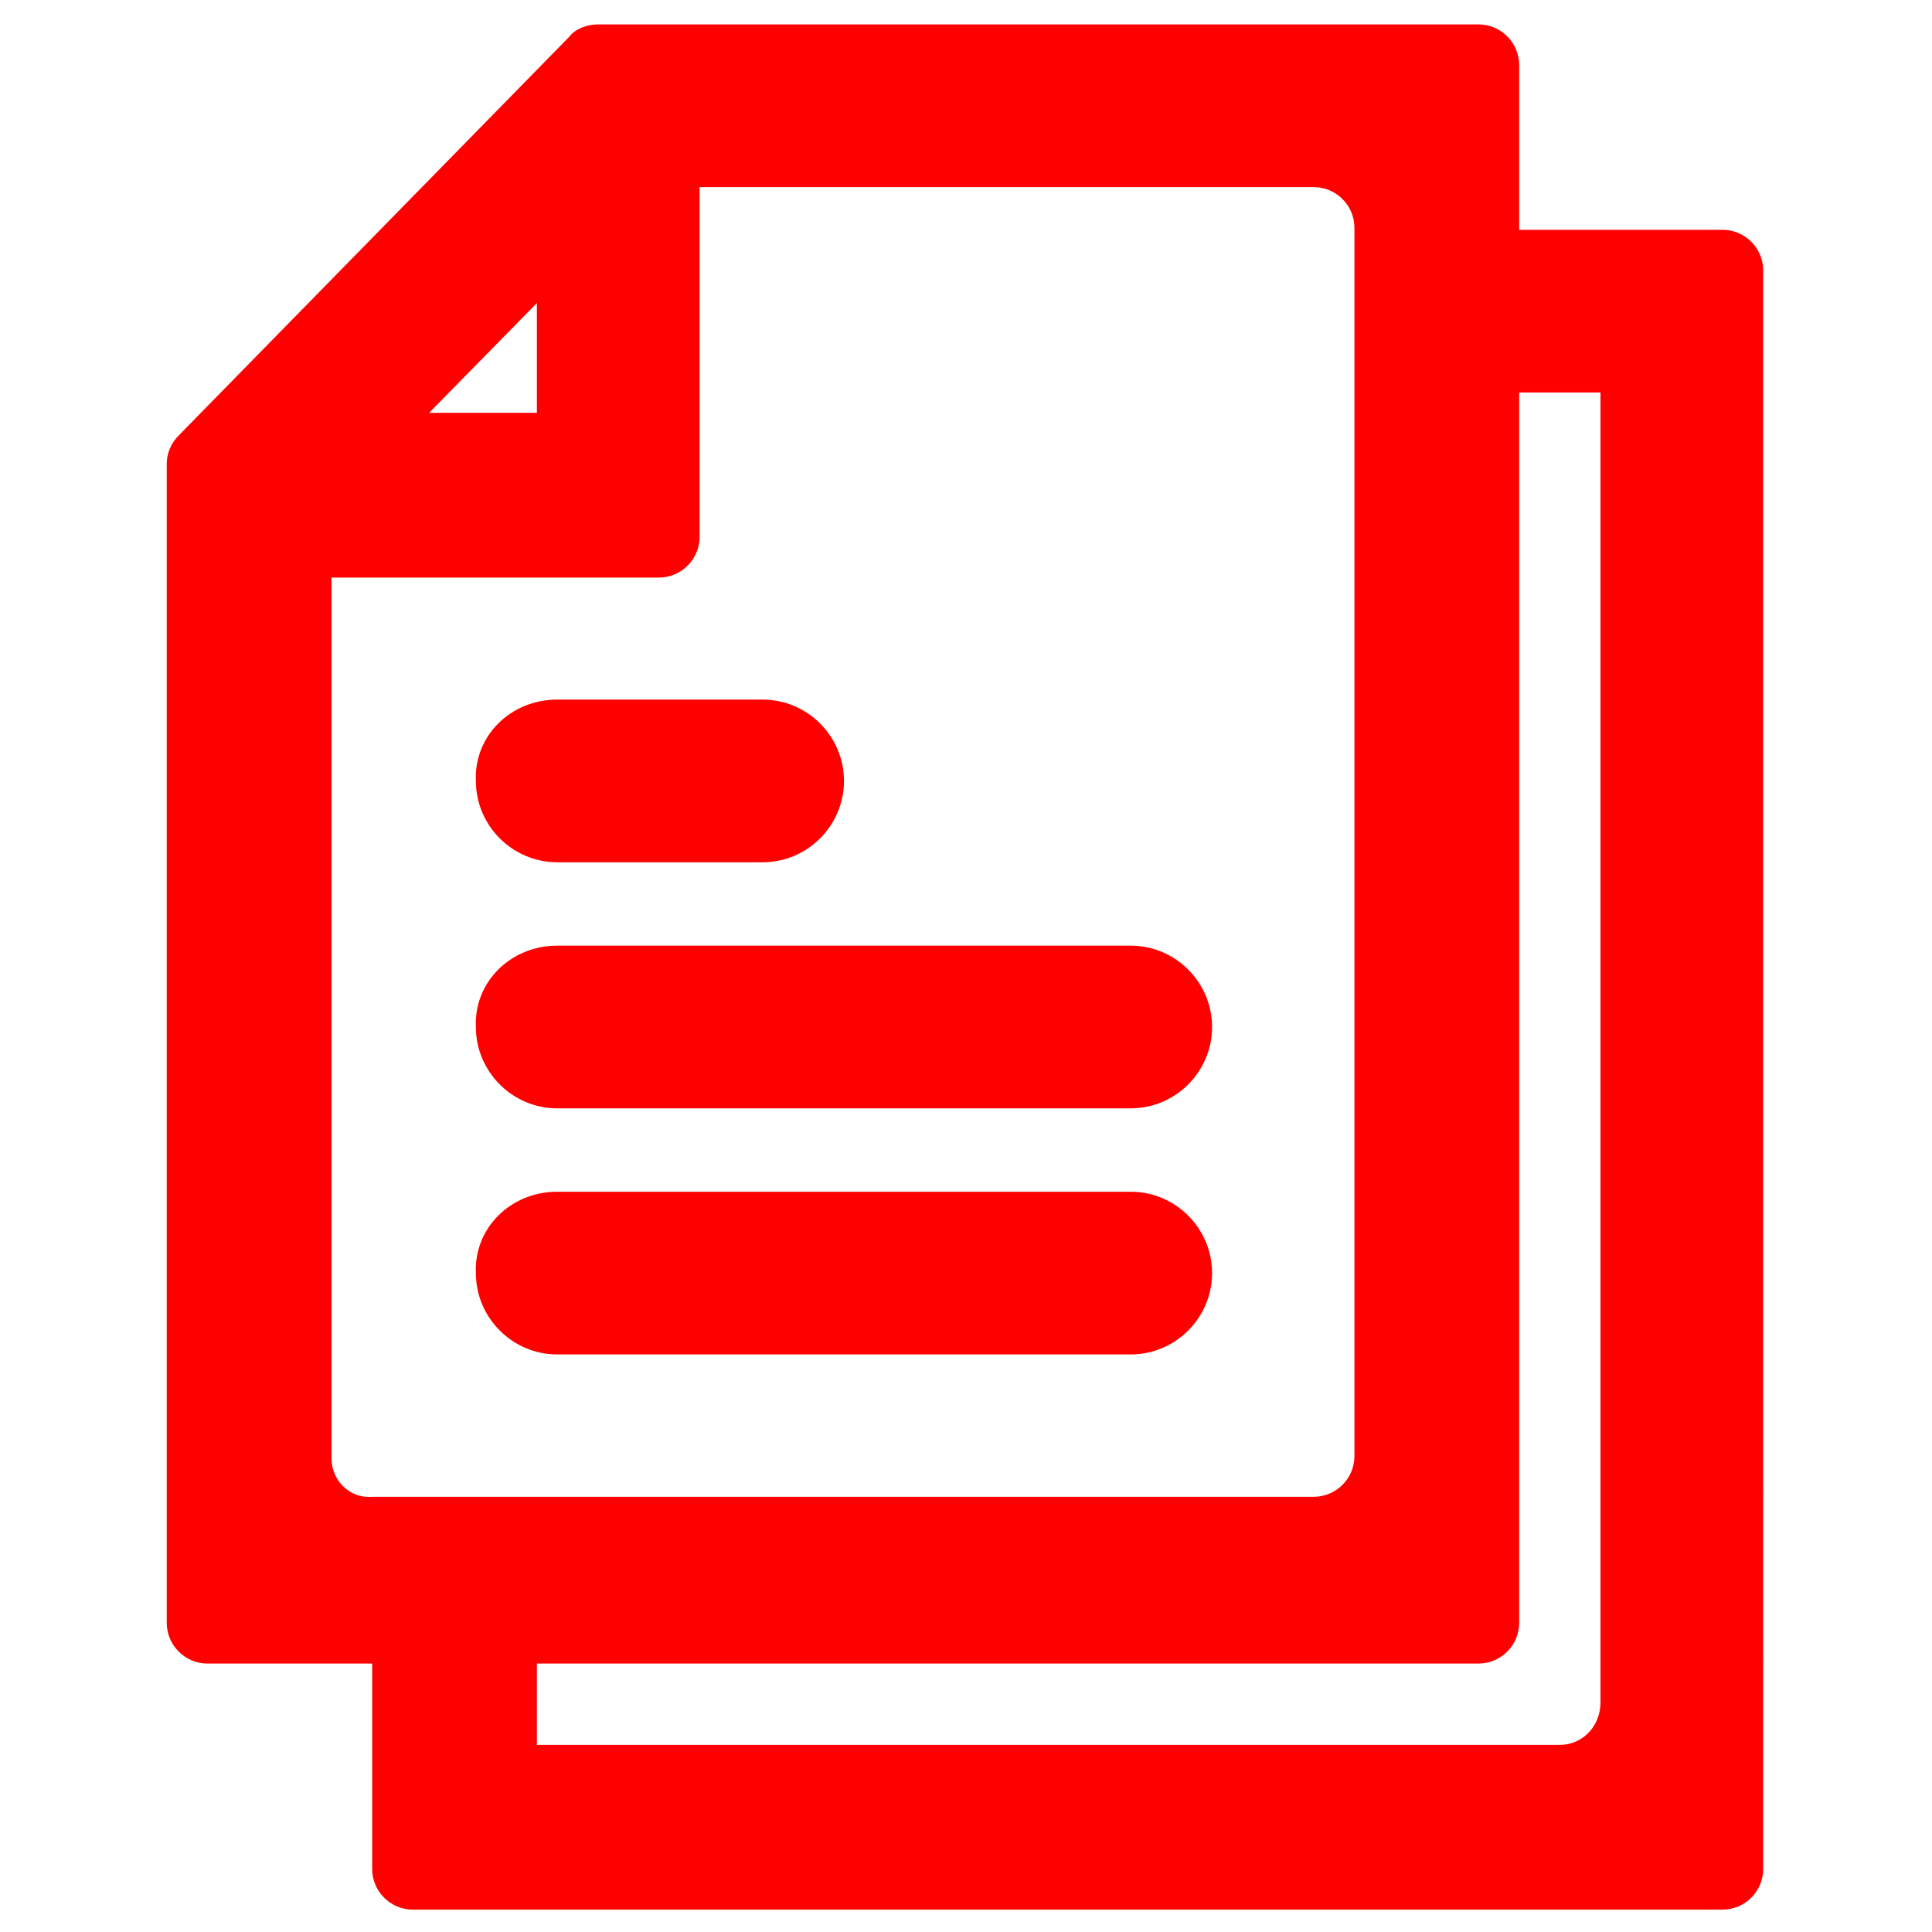
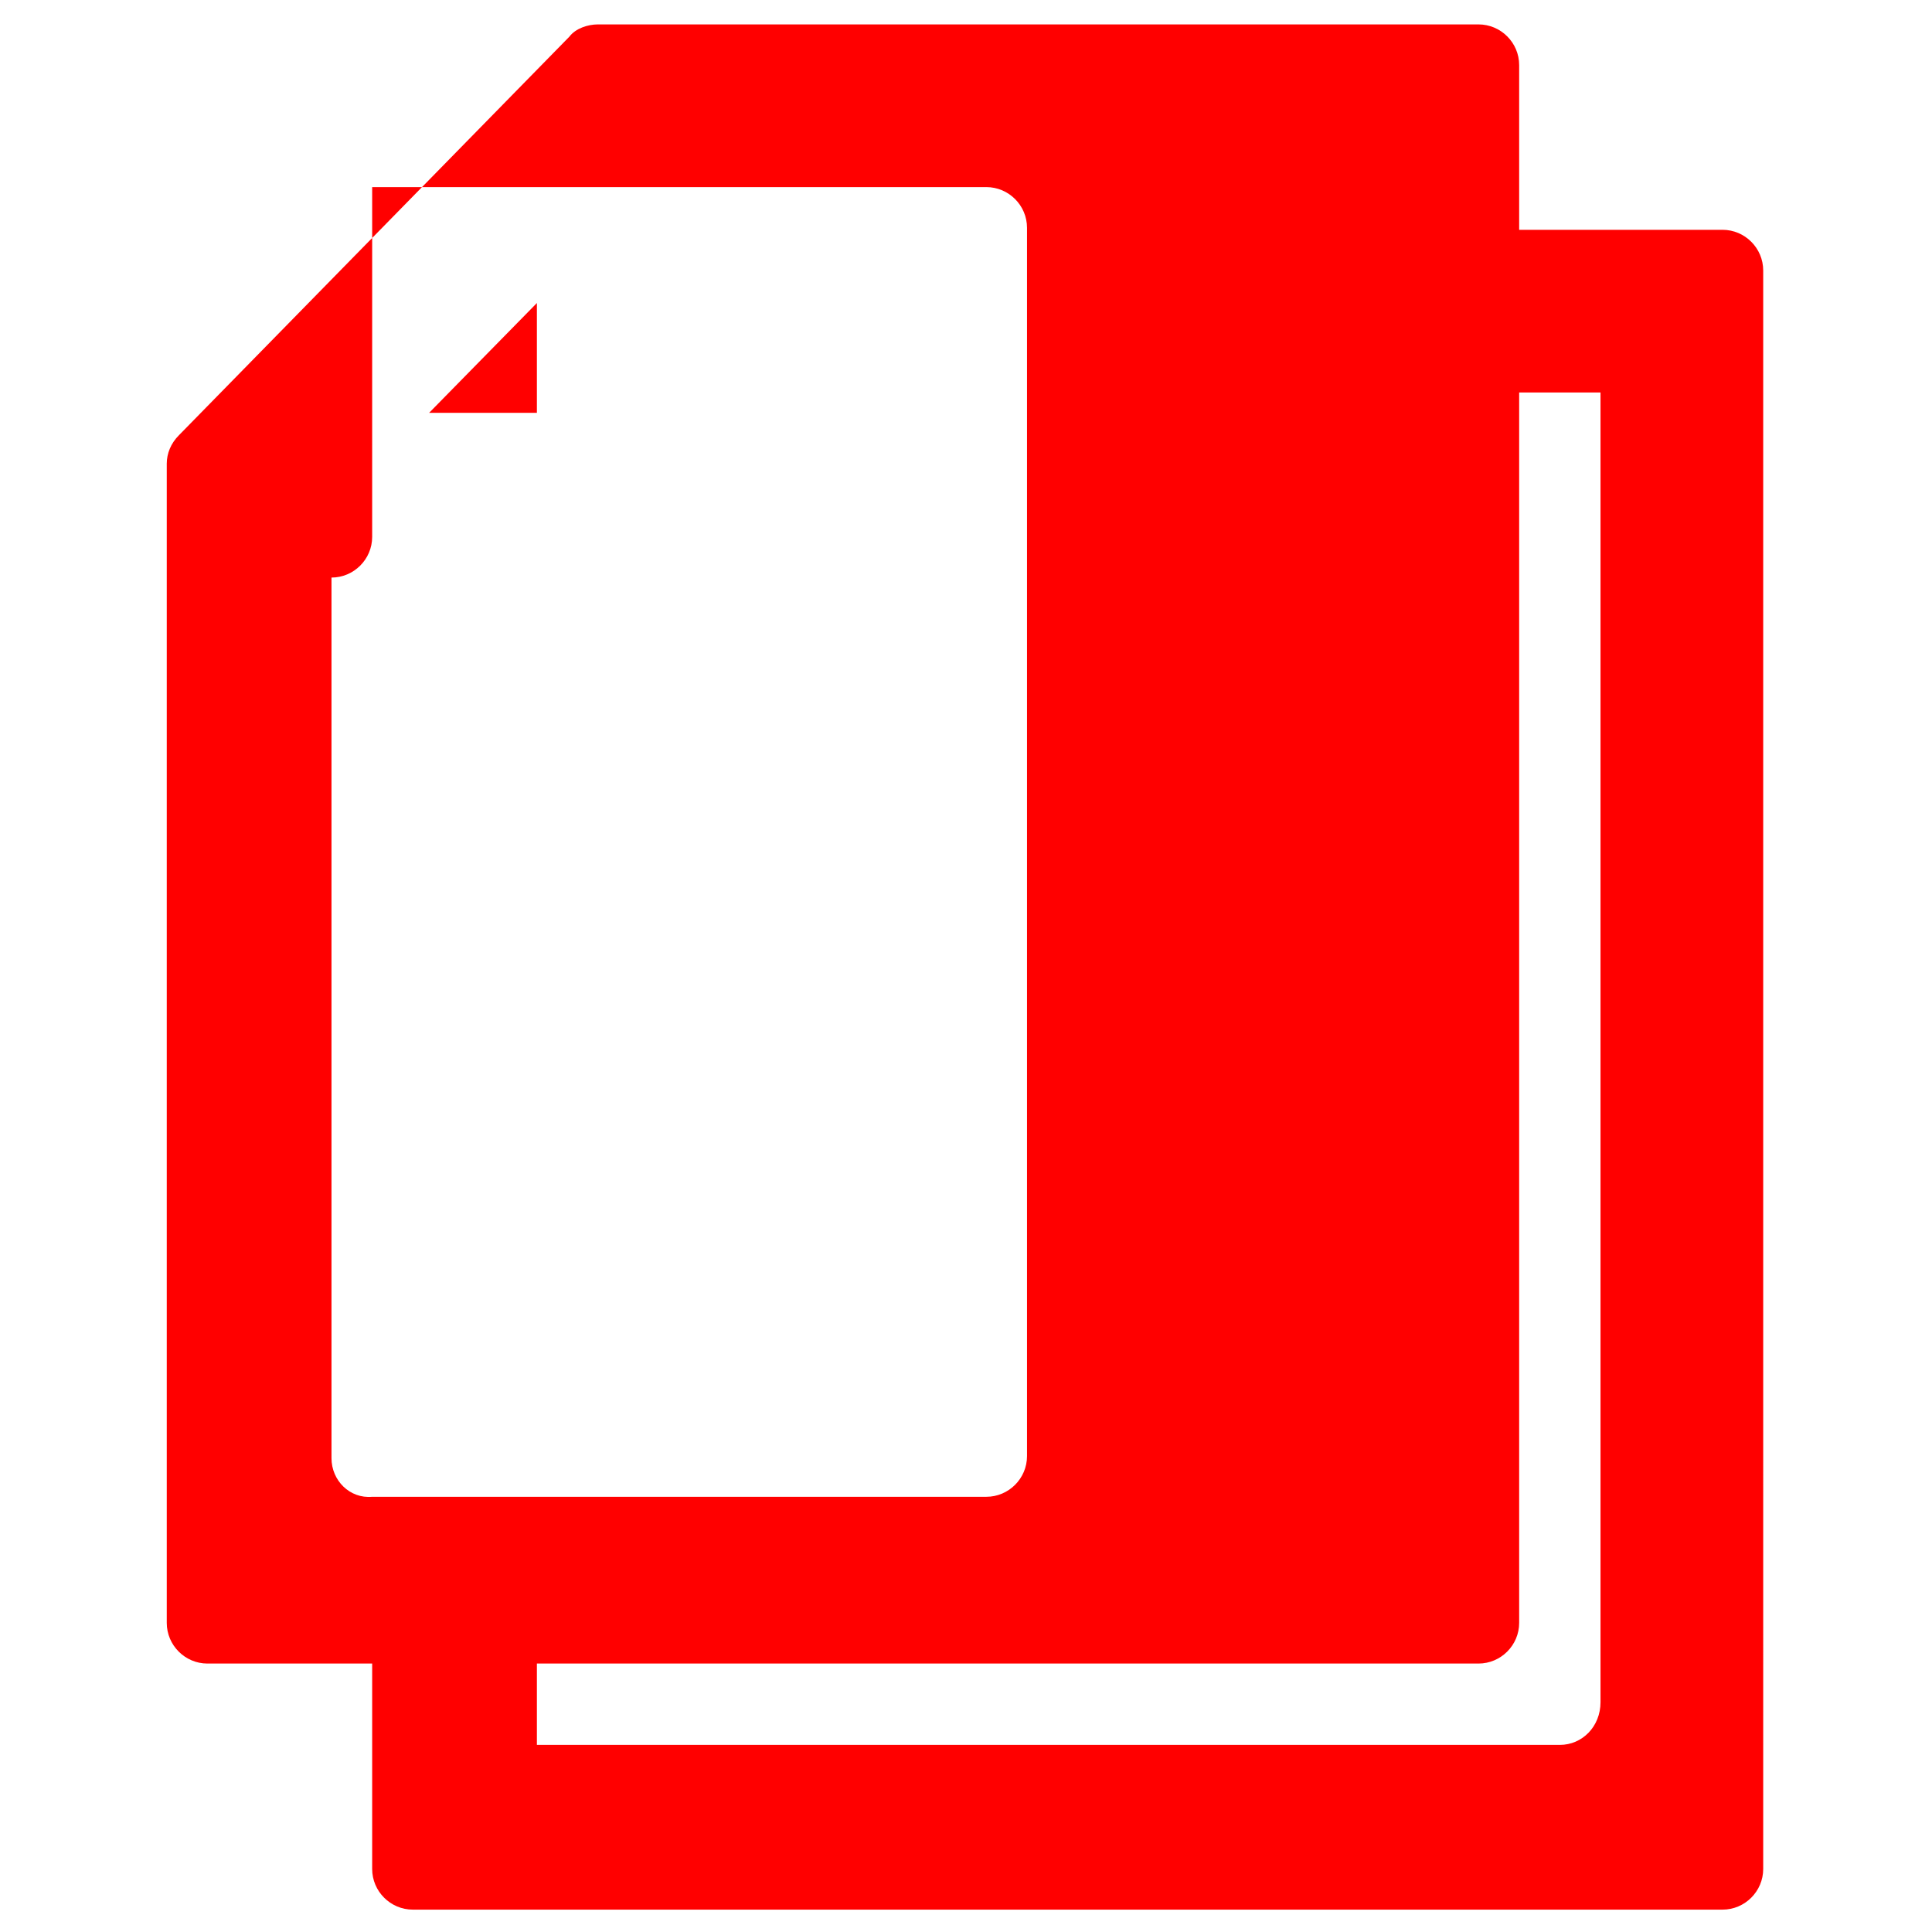
<svg xmlns="http://www.w3.org/2000/svg" version="1.1" id="Layer_1" x="0px" y="0px" viewBox="0 0 95 95" style="enable-background:new 0 0 95 95;" xml:space="preserve">
  <style type="text/css">
	.st0{fill:#FF0000;}
</style>
  <g id="Layer_2_00000147932831137147815740000008150522186470283142_">
</g>
  <g>
-     <path class="st0" d="M27.4,34.4h10.1c2.2,0,4,1.8,4,4v0c0,2.2-1.8,4-4,4H27.4c-2.2,0-4-1.8-4-4v0C23.3,36.2,25.1,34.4,27.4,34.4z" />
-     <path class="st0" d="M74.7,11.3V3.2c0-1.1-0.9-2-2-2H29.4c-0.5,0-1.1,0.2-1.4,0.6L8.8,21.4c-0.4,0.4-0.6,0.9-0.6,1.4v57   c0,1.1,0.9,2,2,2h8.1v10.1c0,1.1,0.9,2,2,2h64.4c1.1,0,2-0.9,2-2V13.3c0-1.1-0.9-2-2-2L74.7,11.3z M26.4,14.9v5.4h-5.3L26.4,14.9z    M16.3,71.7V28.4h16.1c1.1,0,2-0.9,2-2V9.2h30.2c1.1,0,2,0.9,2,2v60.4c0,1.1-0.9,2-2,2H18.3C17.2,73.7,16.3,72.8,16.3,71.7z    M76.7,85.8H26.4v-4h46.3c1.1,0,2-0.9,2-2V19.3h4l0,64.4C78.7,84.9,77.8,85.8,76.7,85.8z" />
-     <path class="st0" d="M27.4,46.5h28.2c2.2,0,4,1.8,4,4v0c0,2.2-1.8,4-4,4H27.4c-2.2,0-4-1.8-4-4v0C23.3,48.3,25.1,46.5,27.4,46.5z" />
-     <path class="st0" d="M27.4,58.6h28.2c2.2,0,4,1.8,4,4v0c0,2.2-1.8,4-4,4H27.4c-2.2,0-4-1.8-4-4v0C23.3,60.4,25.1,58.6,27.4,58.6z" />
+     <path class="st0" d="M74.7,11.3V3.2c0-1.1-0.9-2-2-2H29.4c-0.5,0-1.1,0.2-1.4,0.6L8.8,21.4c-0.4,0.4-0.6,0.9-0.6,1.4v57   c0,1.1,0.9,2,2,2h8.1v10.1c0,1.1,0.9,2,2,2h64.4c1.1,0,2-0.9,2-2V13.3c0-1.1-0.9-2-2-2L74.7,11.3z M26.4,14.9v5.4h-5.3L26.4,14.9z    M16.3,71.7V28.4c1.1,0,2-0.9,2-2V9.2h30.2c1.1,0,2,0.9,2,2v60.4c0,1.1-0.9,2-2,2H18.3C17.2,73.7,16.3,72.8,16.3,71.7z    M76.7,85.8H26.4v-4h46.3c1.1,0,2-0.9,2-2V19.3h4l0,64.4C78.7,84.9,77.8,85.8,76.7,85.8z" />
  </g>
</svg>